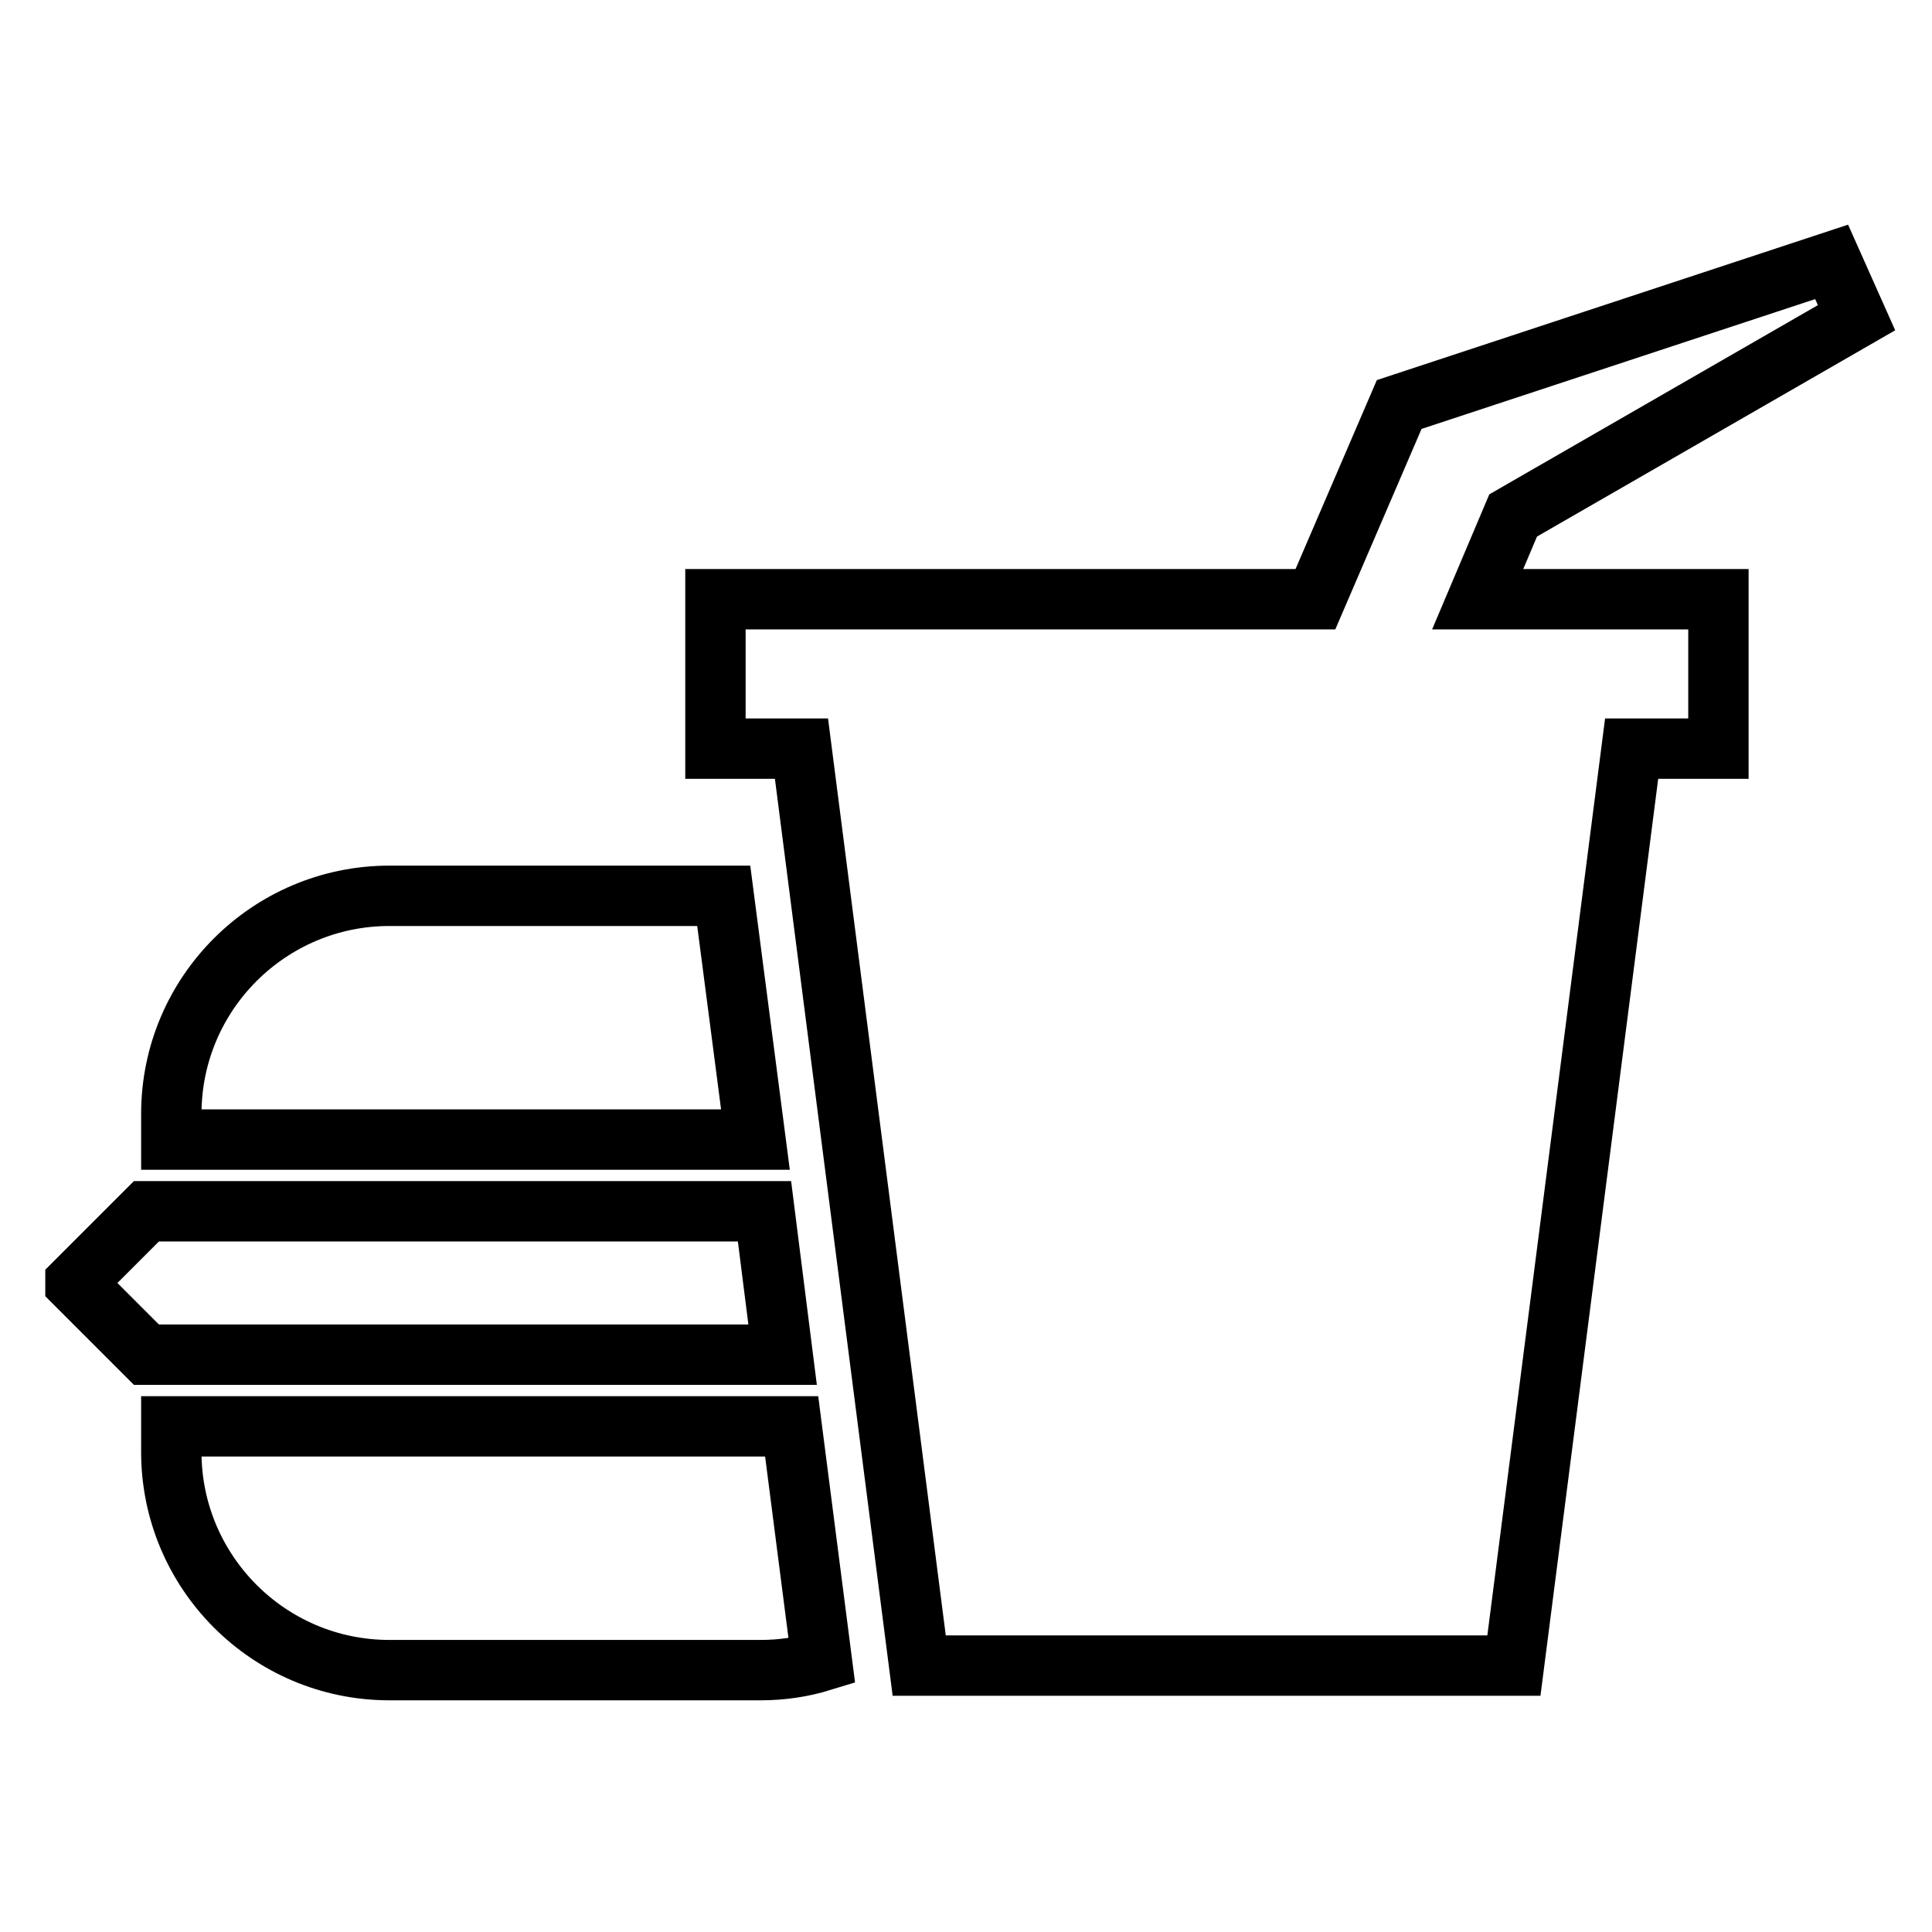
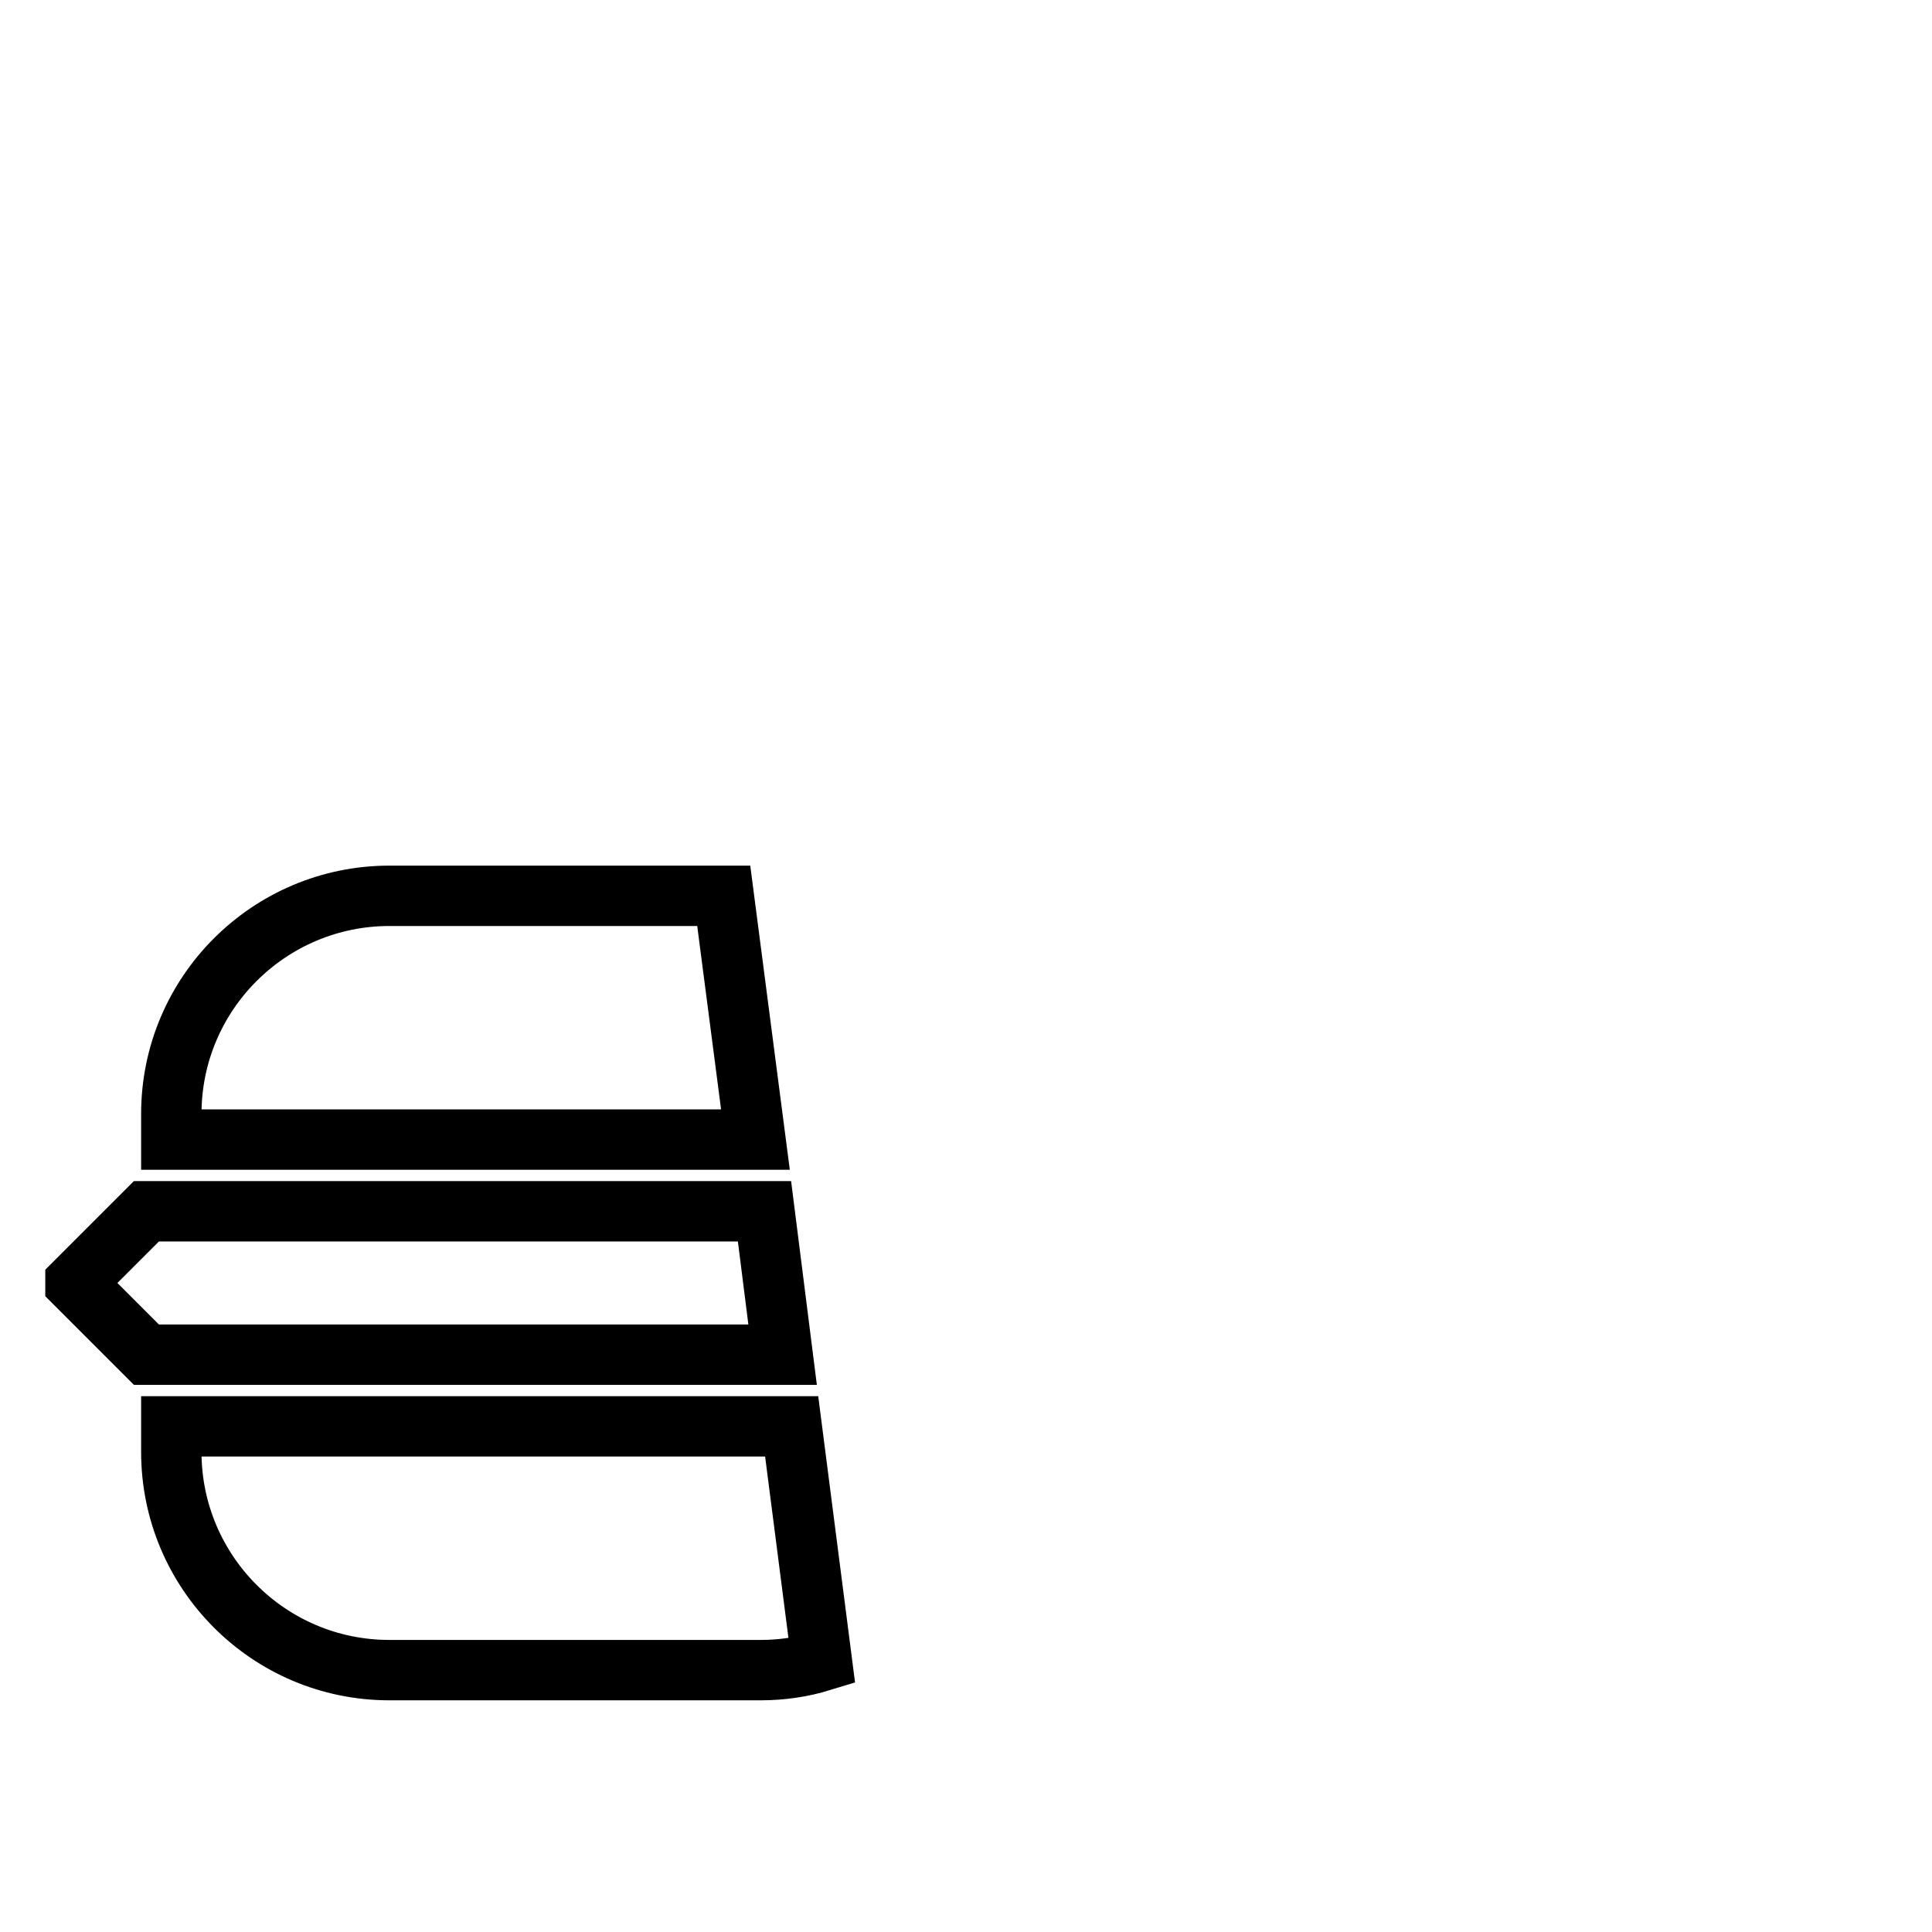
<svg xmlns="http://www.w3.org/2000/svg" version="1.1" x="0px" y="0px" viewBox="0 0 256 256" enable-background="new 0 0 256 256" xml:space="preserve">
  <g>
    <g>
      <g>
        <g>
-           <path stroke-width="8" fill-opacity="0" stroke="#000000" d="M200.5 68.3L246 42.1 242.7 34.7 185.4 53.6 174.3 79.4 94.8 79.4 94.8 99.2 106.2 99.2 121.8 220.7 200.6 220.7 216.2 99.2 227.7 99.2 227.7 79.4 195.8 79.4 z" />
          <path stroke-width="8" fill-opacity="0" stroke="#000000" d="M101.3 160.5L19.4 160.5 10 169.9 10 170.1 19.4 179.5 103.7 179.5 z" />
          <path stroke-width="8" fill-opacity="0" stroke="#000000" d="M95.9,118.7H51.6c-15.9,0-28.9,12.9-28.9,28.9v3.4h77.4L95.9,118.7z" />
-           <path stroke-width="8" fill-opacity="0" stroke="#000000" d="M22.7,189v3.4c0,15.9,12.9,28.9,28.9,28.9h49.2c2.8,0,5.5-0.4,8.1-1.2l-4-31.1H22.7L22.7,189z" />
+           <path stroke-width="8" fill-opacity="0" stroke="#000000" d="M22.7,189v3.4c0,15.9,12.9,28.9,28.9,28.9h49.2c2.8,0,5.5-0.4,8.1-1.2l-4-31.1H22.7z" />
        </g>
      </g>
      <g />
      <g />
      <g />
      <g />
      <g />
      <g />
      <g />
      <g />
      <g />
      <g />
      <g />
      <g />
      <g />
      <g />
      <g />
    </g>
  </g>
</svg>